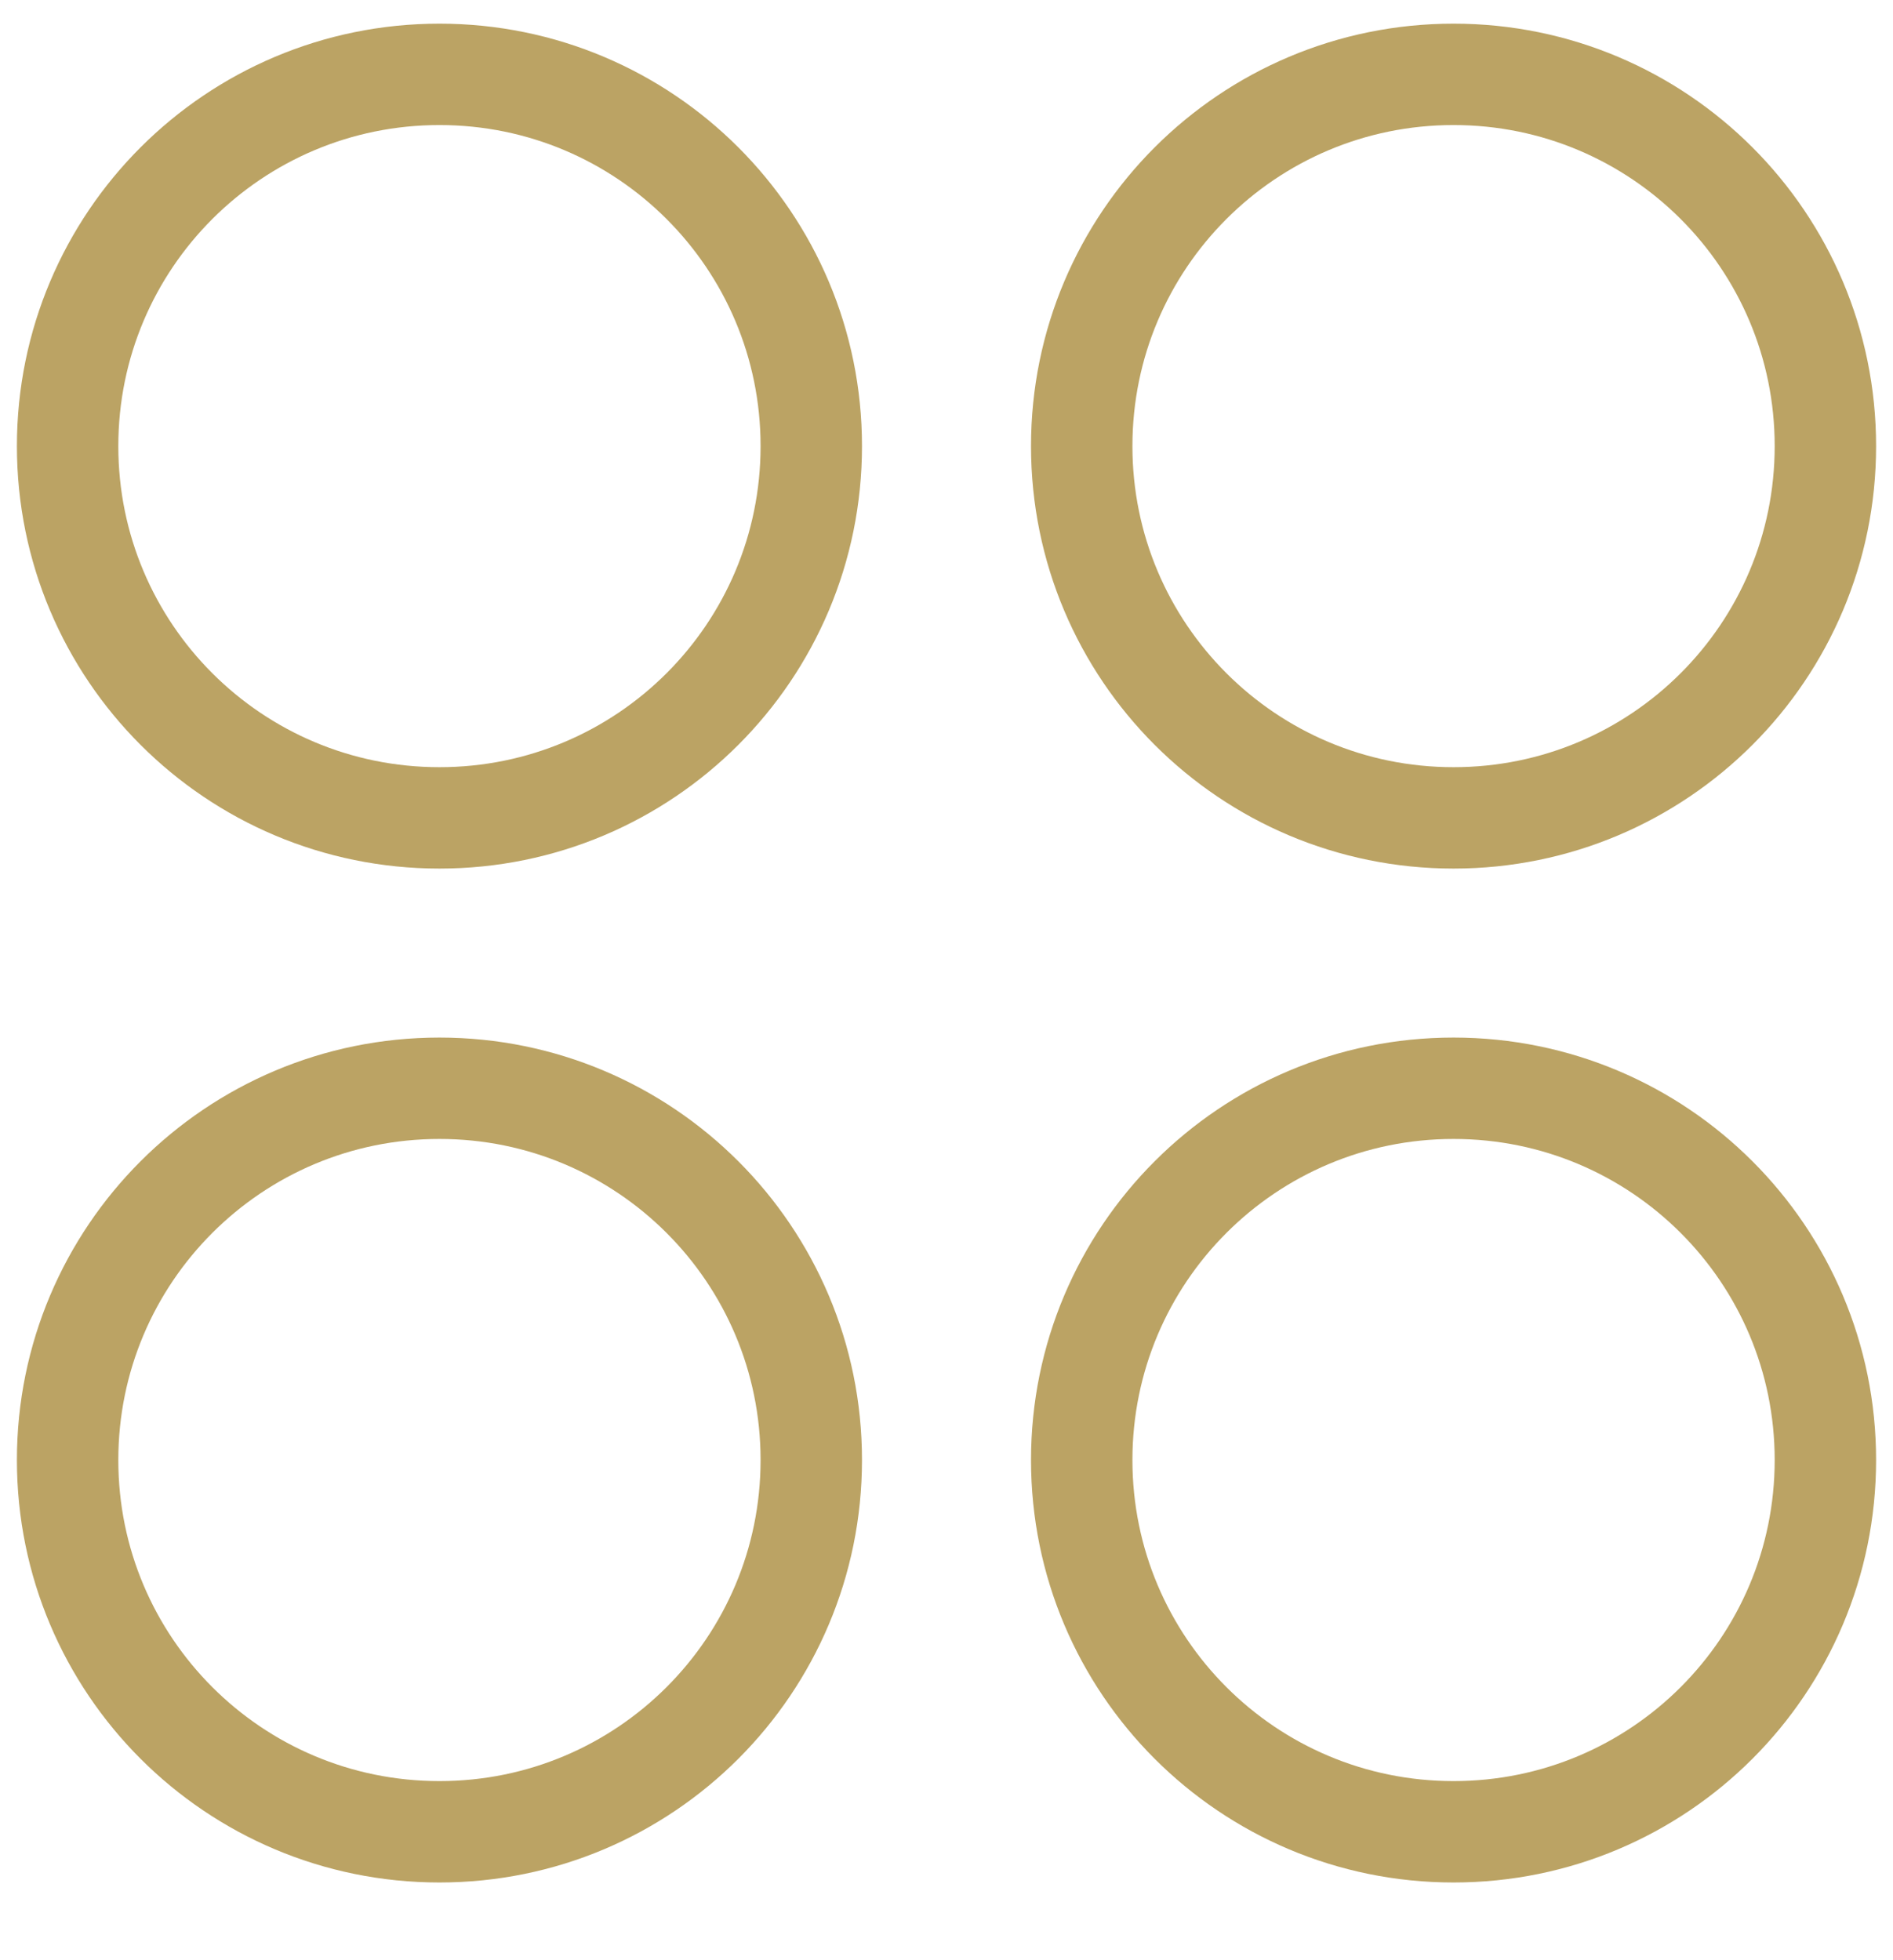
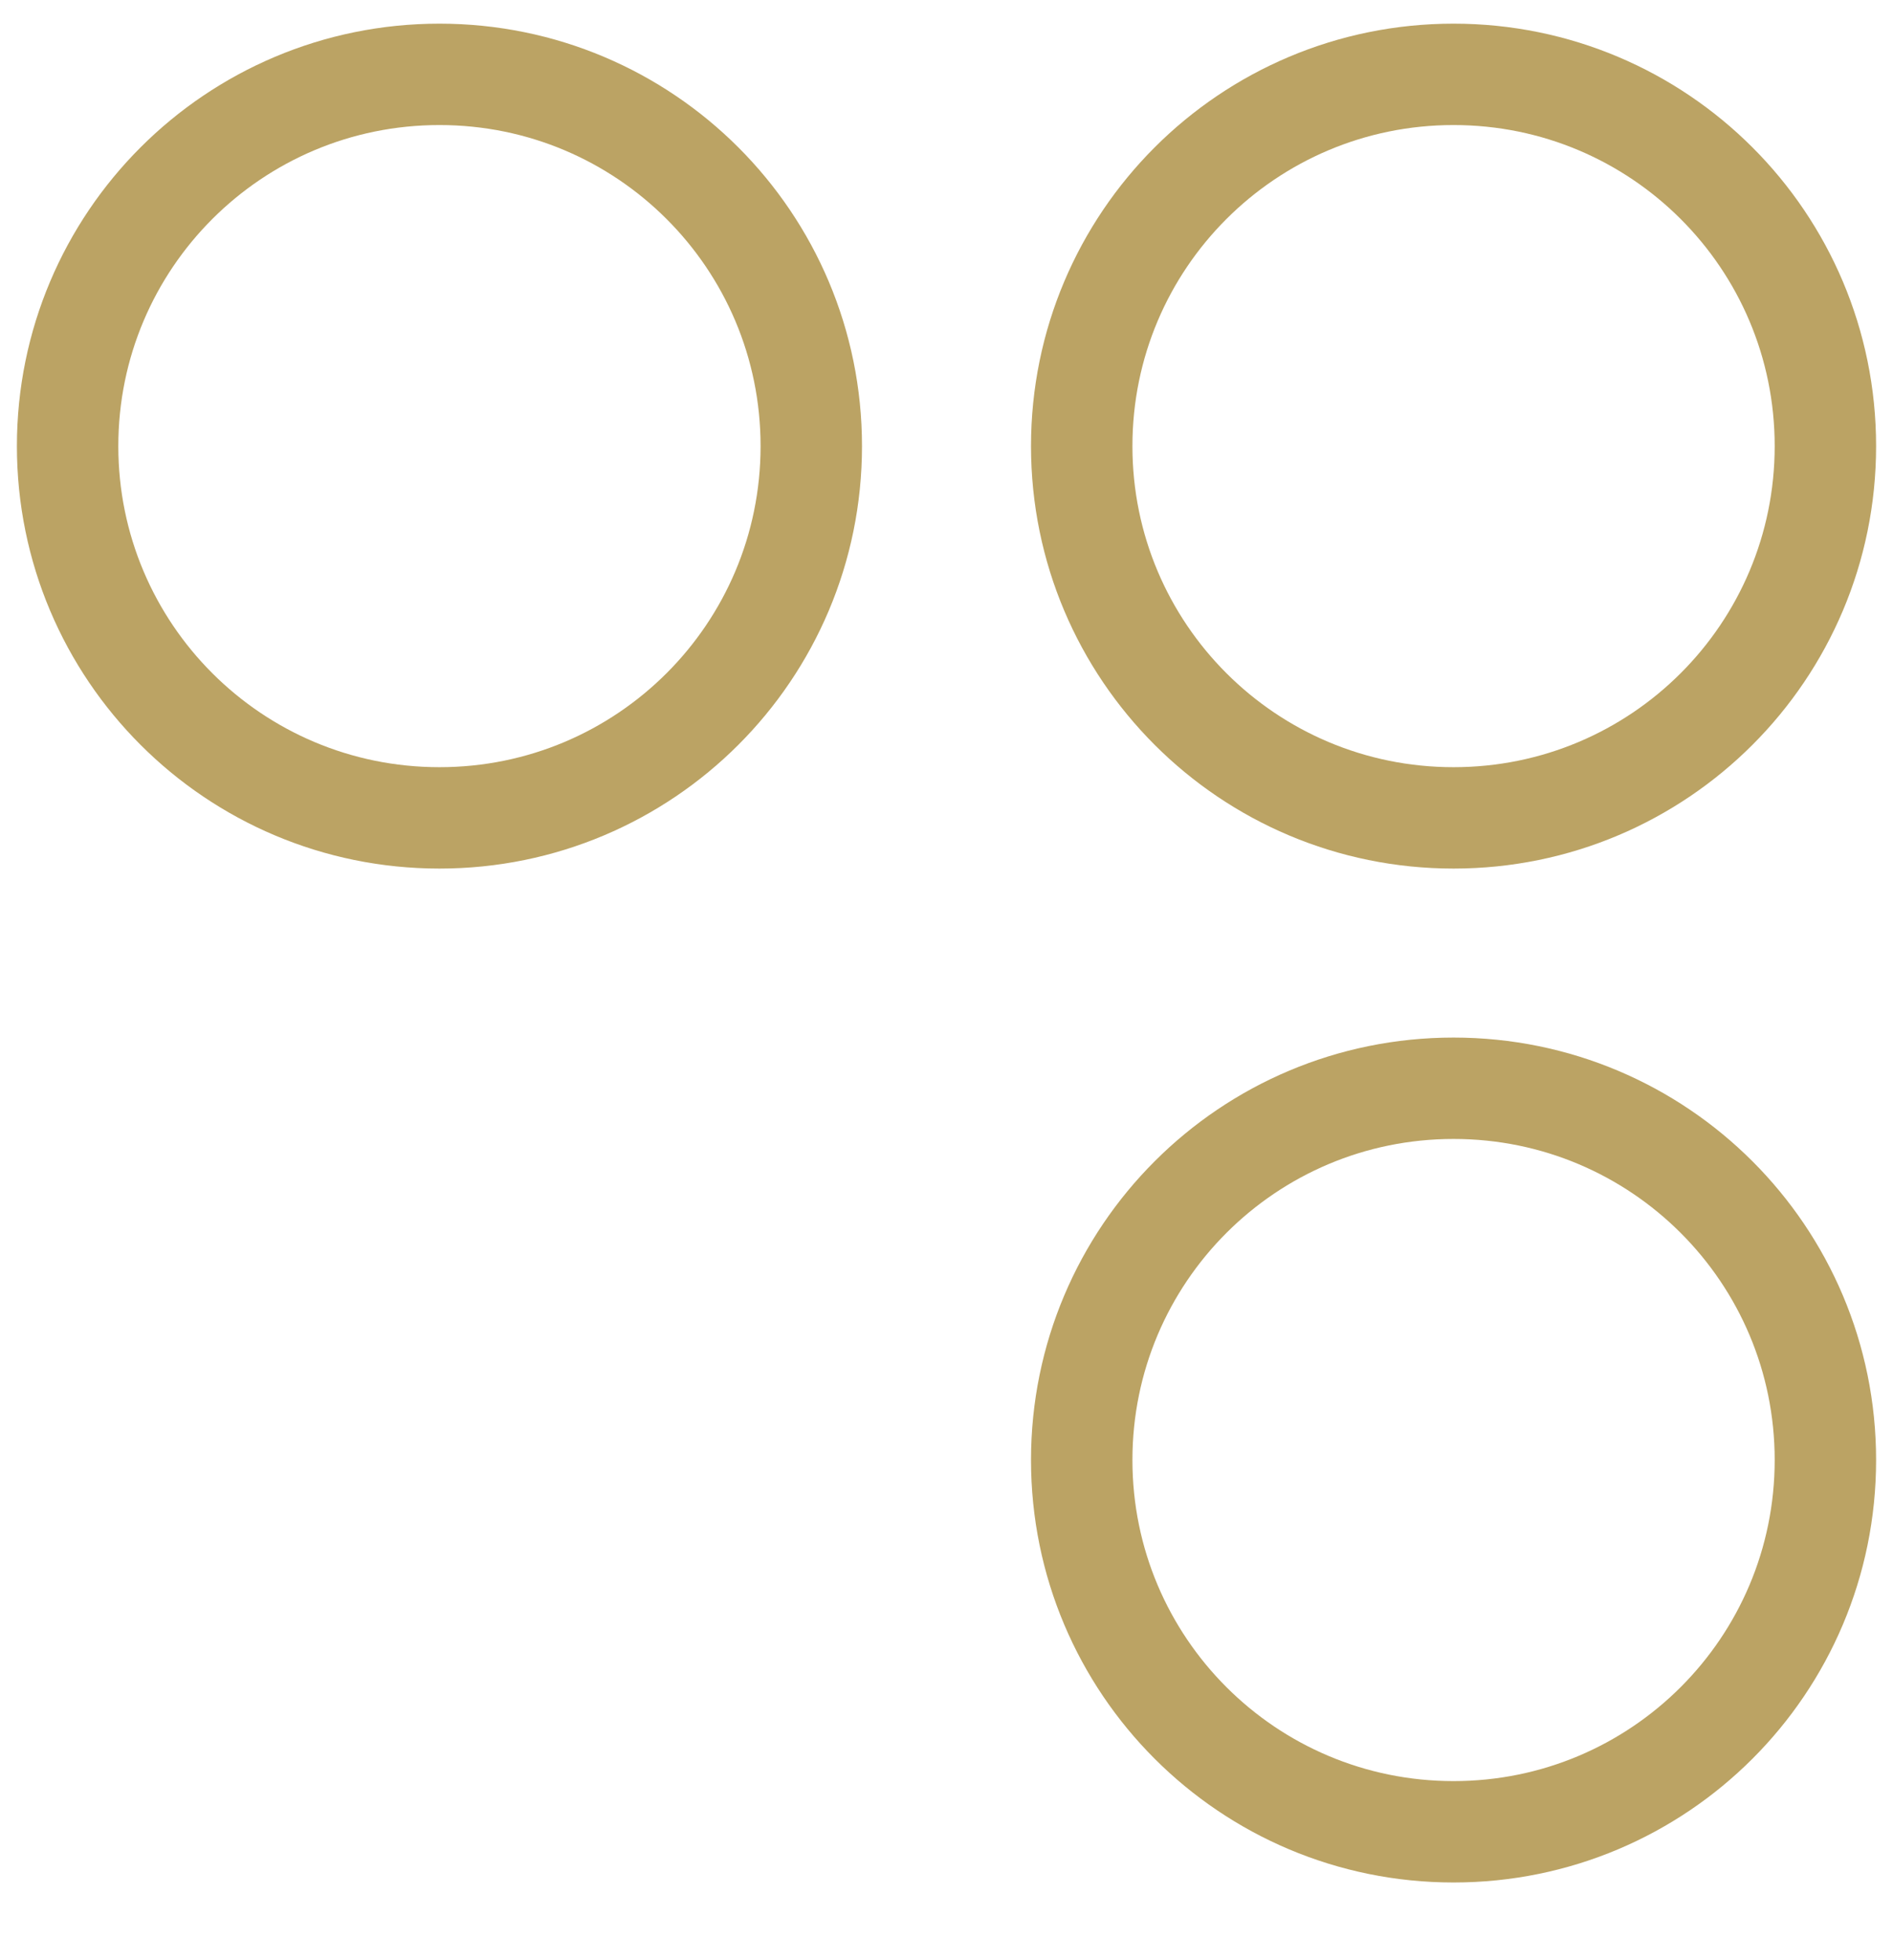
<svg xmlns="http://www.w3.org/2000/svg" id="Layer_1" version="1.1" viewBox="0 0 28 29">
  <defs>
    <style>
      .st0, .st1 {
        fill: none;
      }

      .st1 {
        stroke: #bba364;
        stroke-linecap: round;
        stroke-linejoin: round;
        stroke-width: 1.5px;
      }

      .st2 {
        clip-path: url(#clippath);
      }
    </style>
    <clipPath id="clippath">
      <rect class="st0" y=".1" width="28" height="28" />
    </clipPath>
  </defs>
  <g class="st2">
    <g>
-       <path class="st1" d="M6.5,12.1c3.04,0,5.5-2.46,5.5-5.5S9.54,1.1,6.5,1.1,1,3.56,1,6.6s2.46,5.5,5.5,5.5Z" />
+       <path class="st1" d="M6.5,12.1c3.04,0,5.5-2.46,5.5-5.5S9.54,1.1,6.5,1.1,1,3.56,1,6.6s2.46,5.5,5.5,5.5" />
      <path class="st1" d="M21.5,12.1c3.04,0,5.5-2.46,5.5-5.5s-2.46-5.5-5.5-5.5-5.5,2.46-5.5,5.5,2.46,5.5,5.5,5.5Z" />
-       <path class="st1" d="M6.5,27.1c3.04,0,5.5-2.46,5.5-5.5s-2.46-5.5-5.5-5.5-5.5,2.46-5.5,5.5,2.46,5.5,5.5,5.5Z" />
      <path class="st1" d="M21.5,27.1c3.04,0,5.5-2.46,5.5-5.5s-2.46-5.5-5.5-5.5-5.5,2.46-5.5,5.5,2.46,5.5,5.5,5.5Z" />
    </g>
  </g>
</svg>